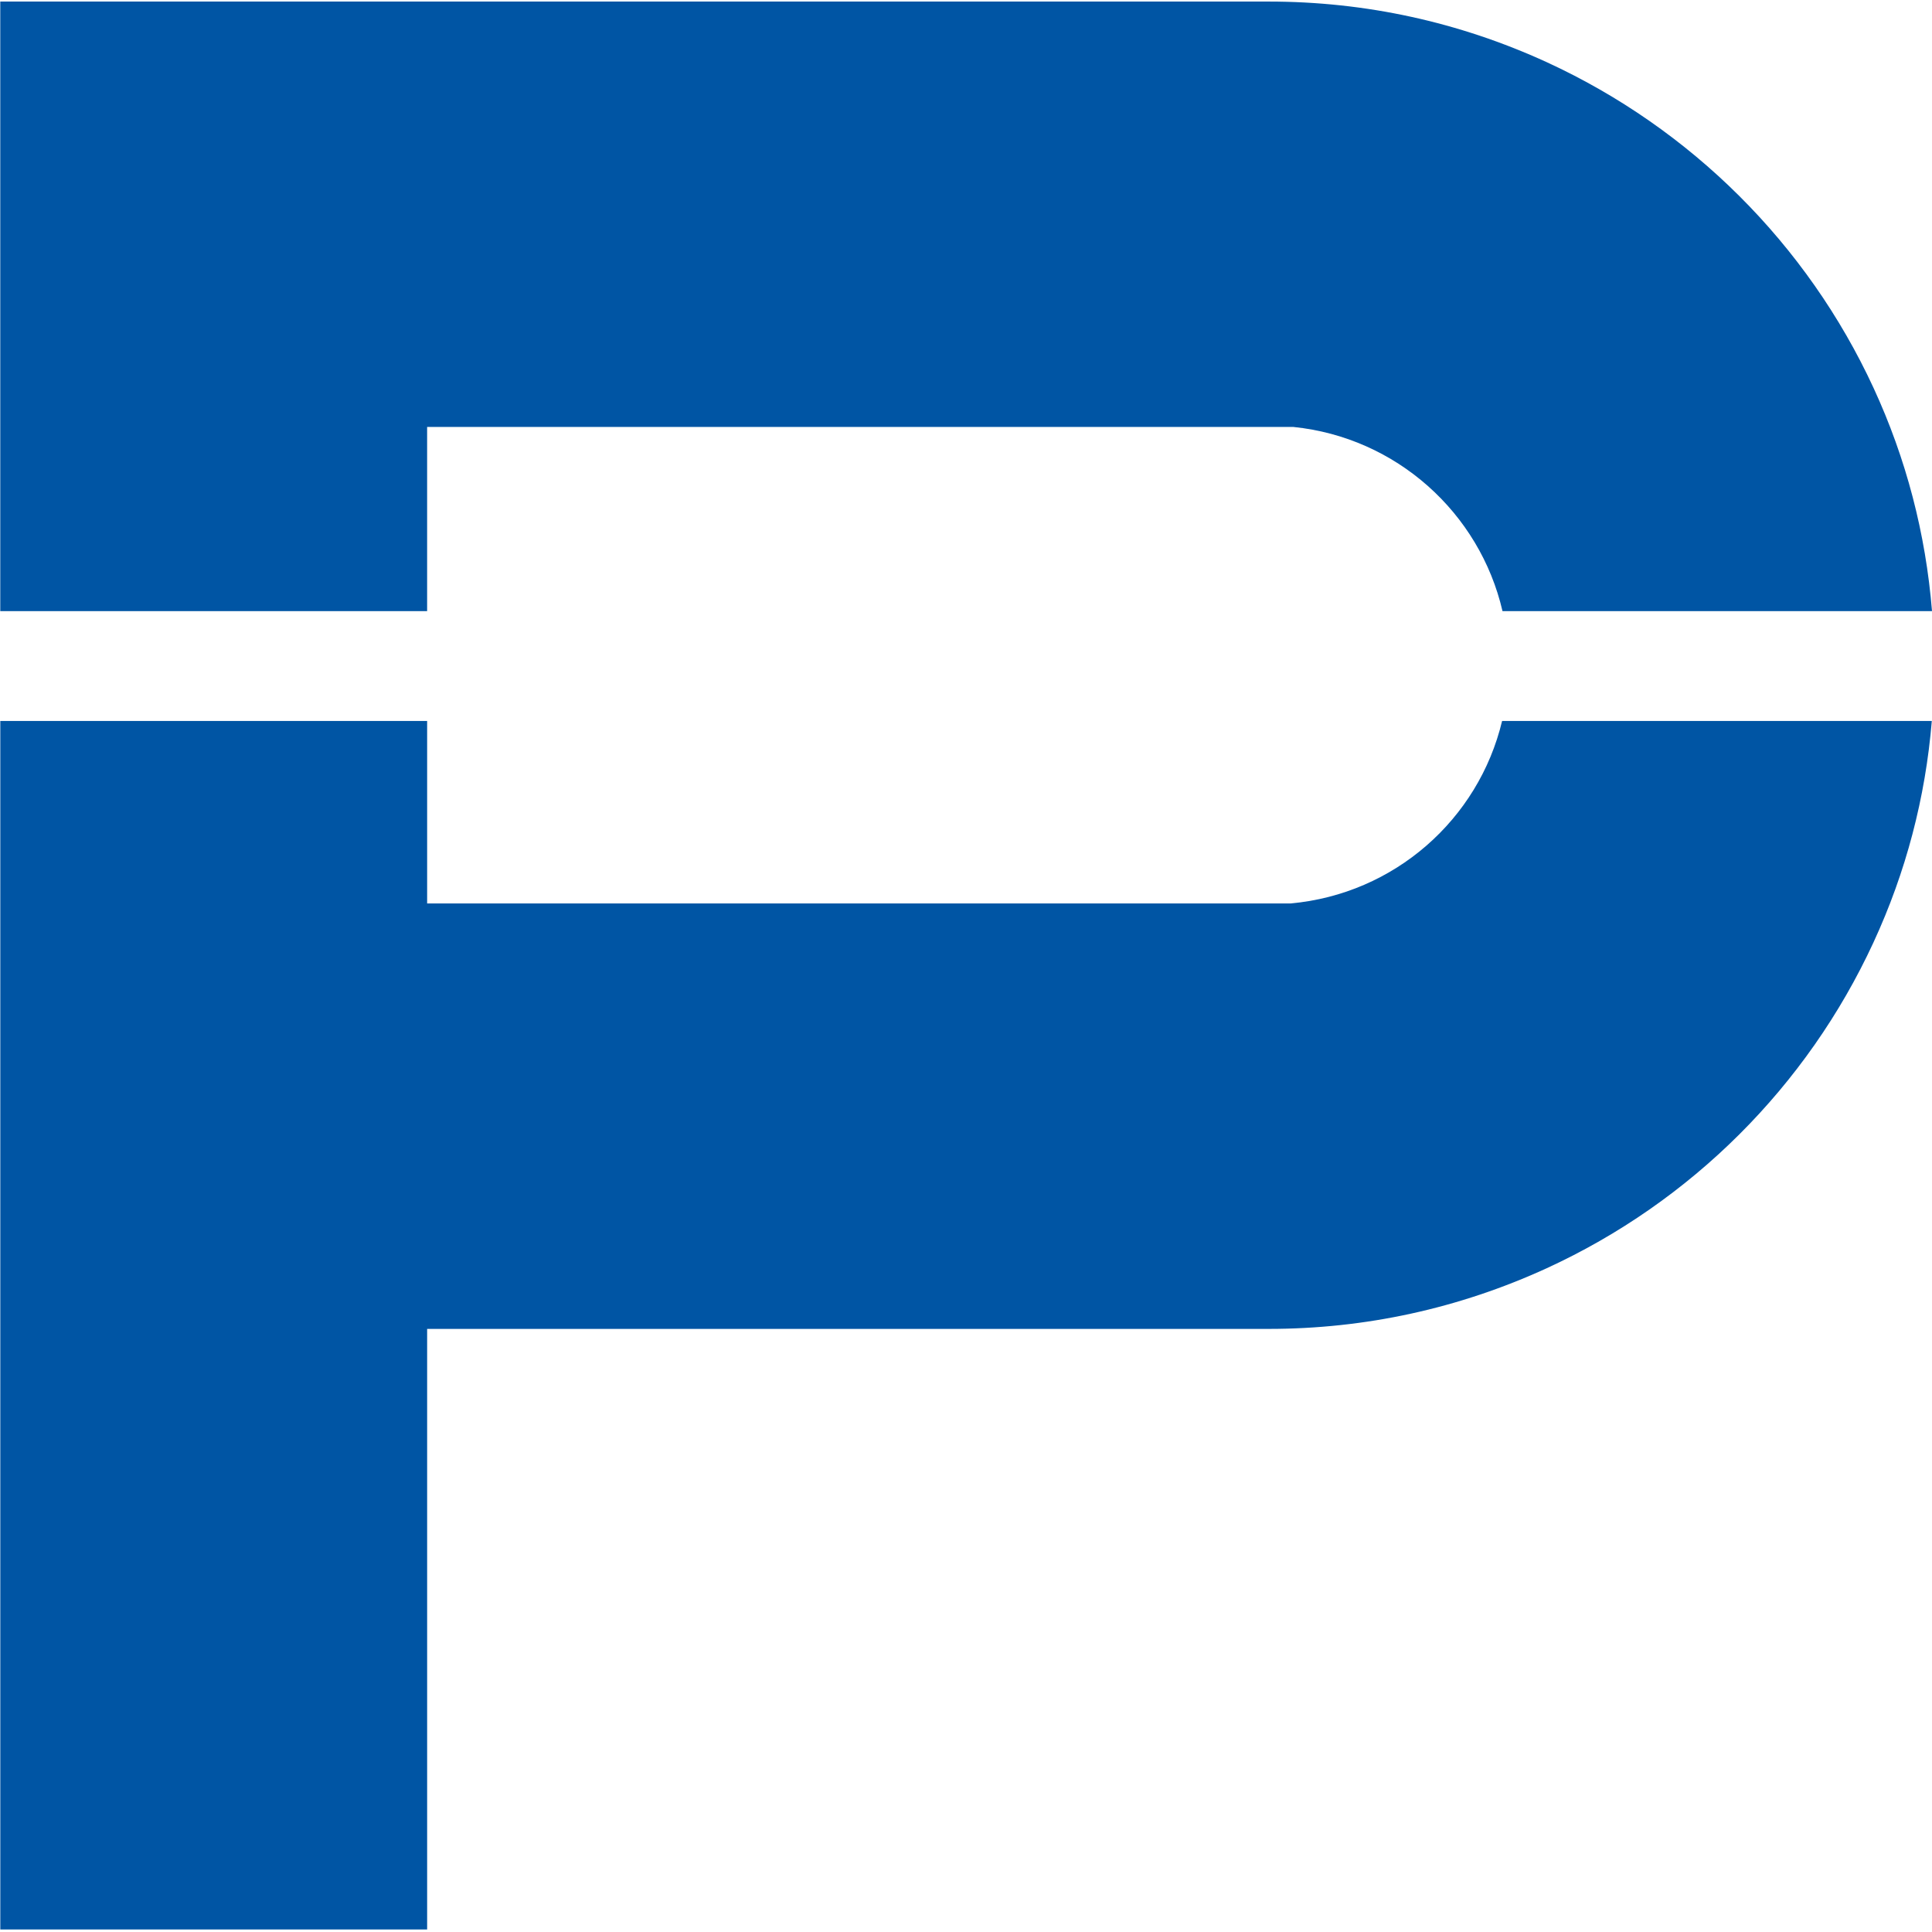
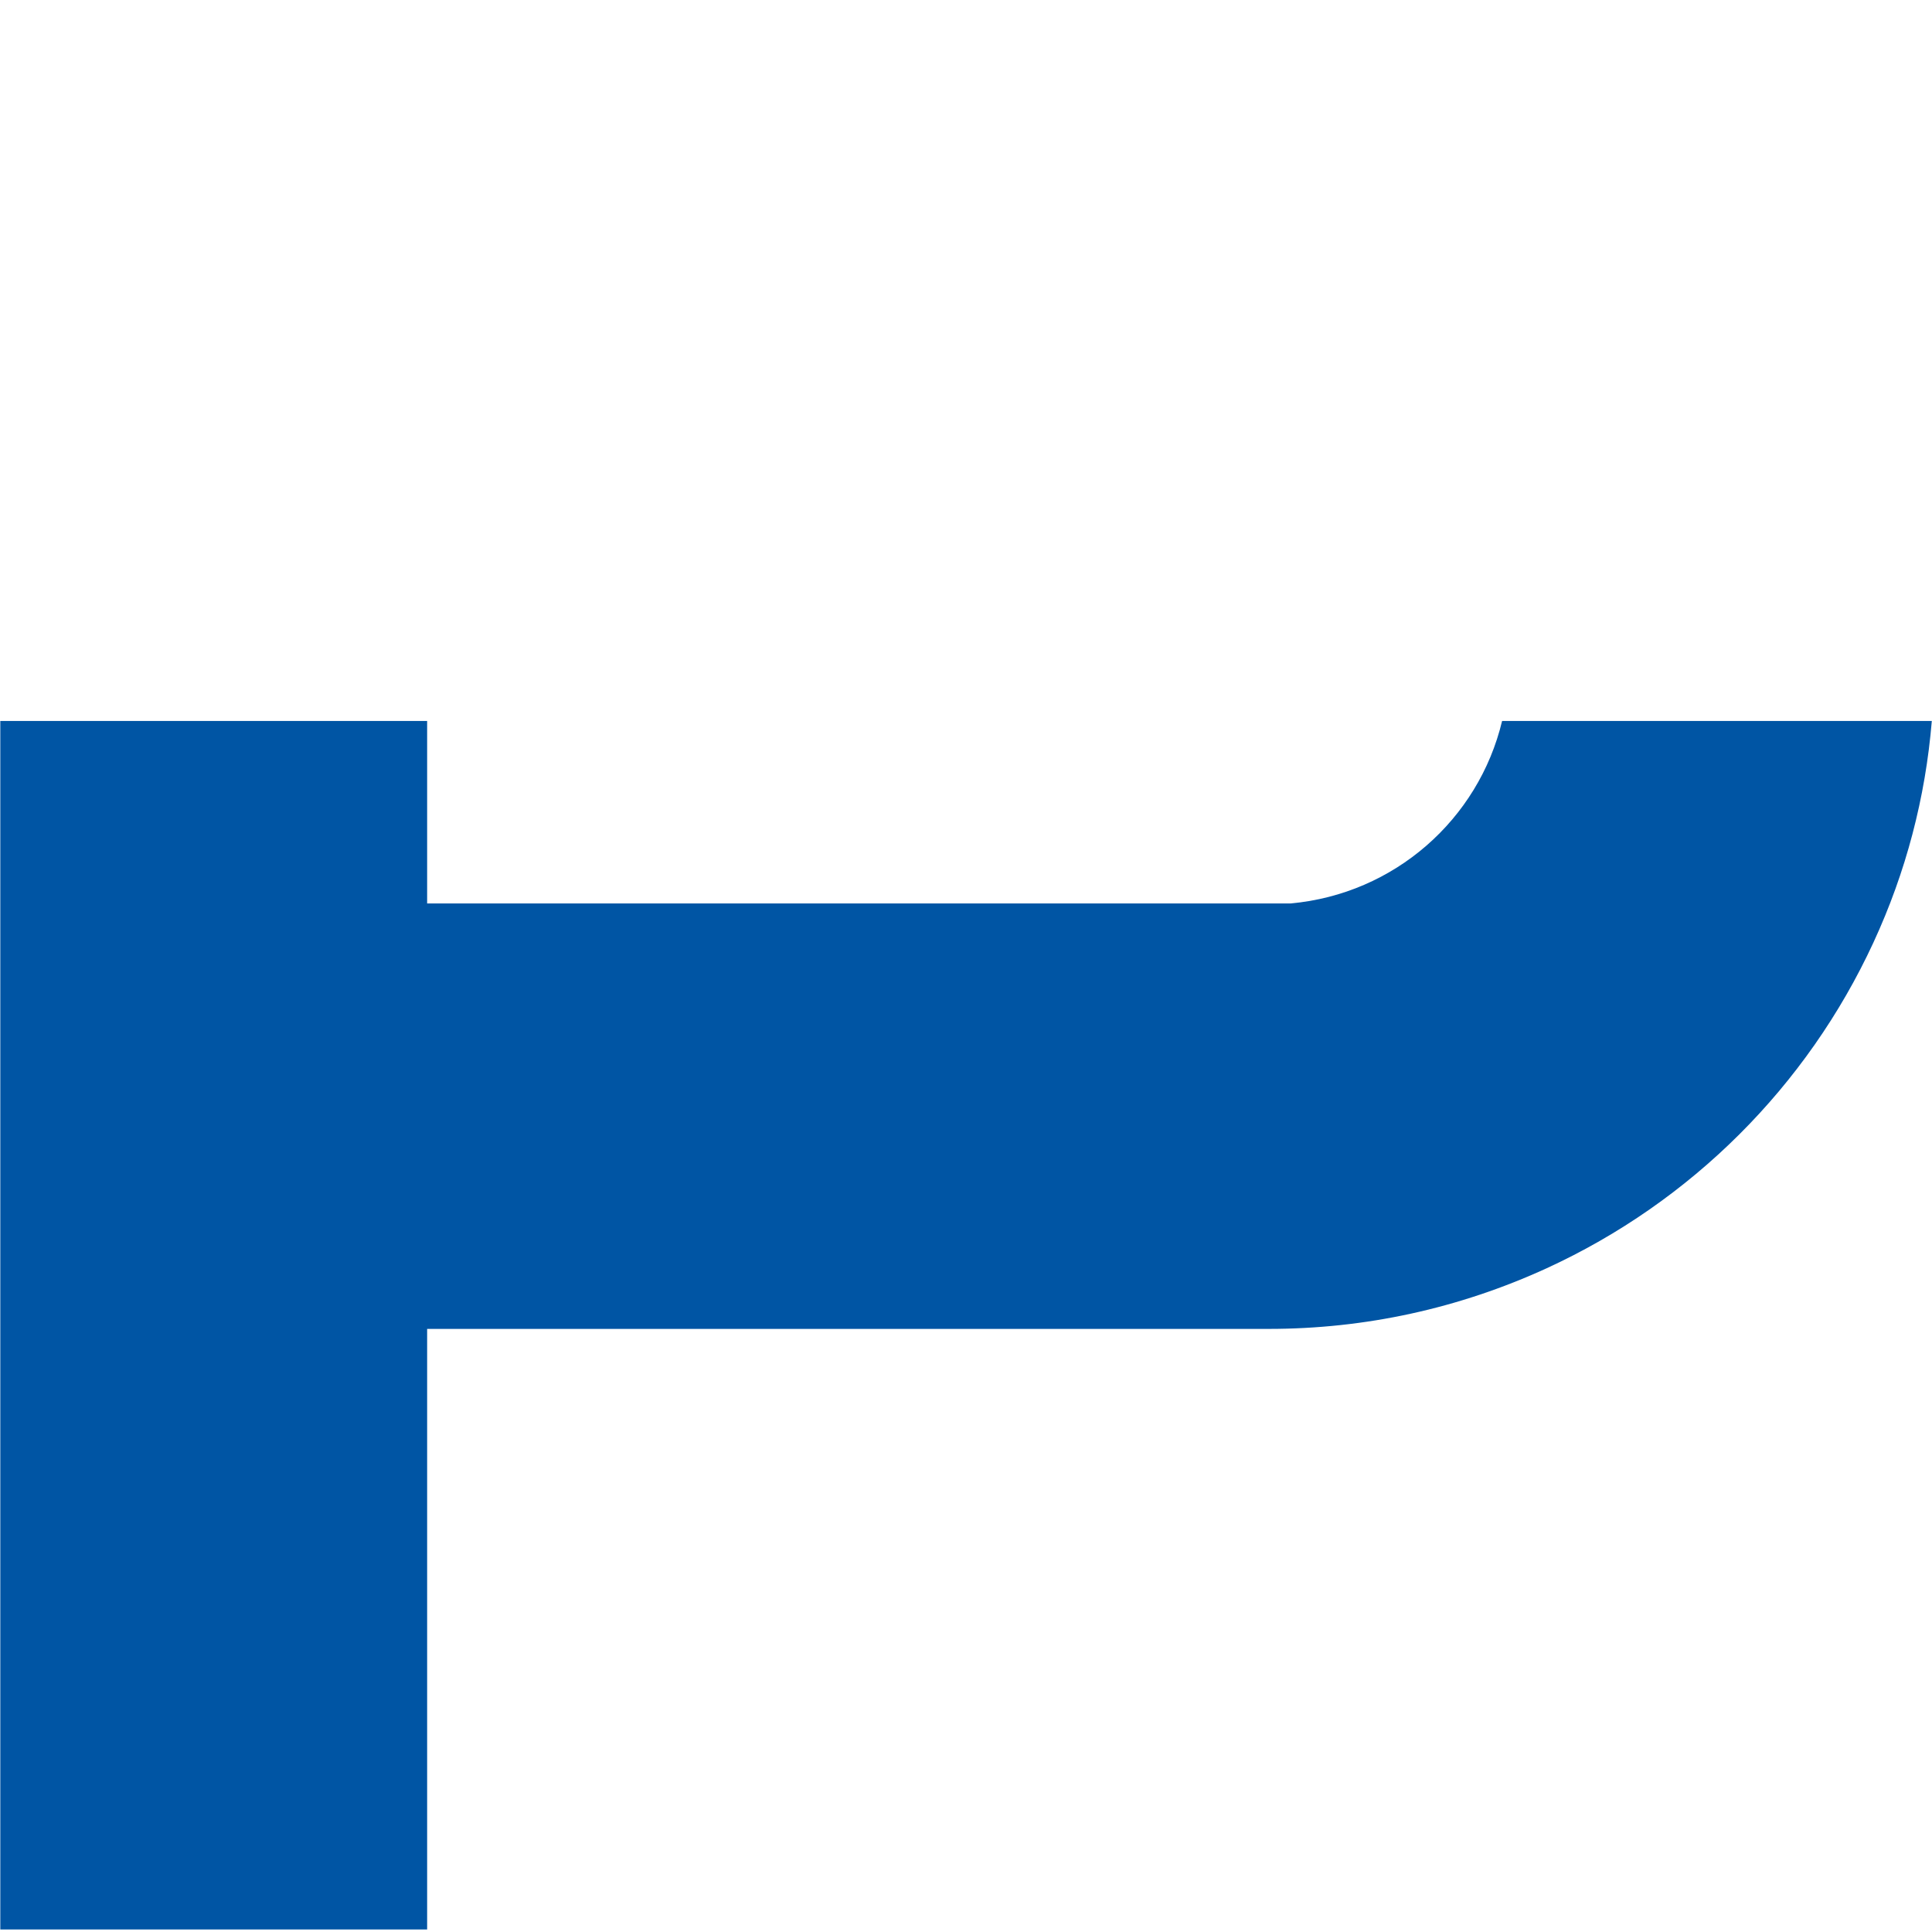
<svg xmlns="http://www.w3.org/2000/svg" width="511" height="511" viewBox="0 0 511 511" fill="none">
-   <path d="M112.971 112.925H342.077C369.307 115.695 391.366 135.616 397.401 161.635H511C509.341 141.183 504.205 121.373 495.536 102.595C477.963 64.572 447.25 33.991 409.104 16.448C385.891 5.815 361.164 0.413 335.538 0.413H0.07V161.635H112.971V112.925Z" fill="#0055A4" />
  <path d="M341.382 238.953H112.974V190.69H0.08V510.33H112.974V351.485H335.541C361.139 351.485 385.901 346.062 409.115 335.43C447.26 317.914 477.939 287.305 495.512 249.282C504.132 230.643 509.268 210.97 510.948 190.69H397.294C391.065 216.765 368.778 236.465 341.382 238.953Z" fill="#0055A4" />
</svg>